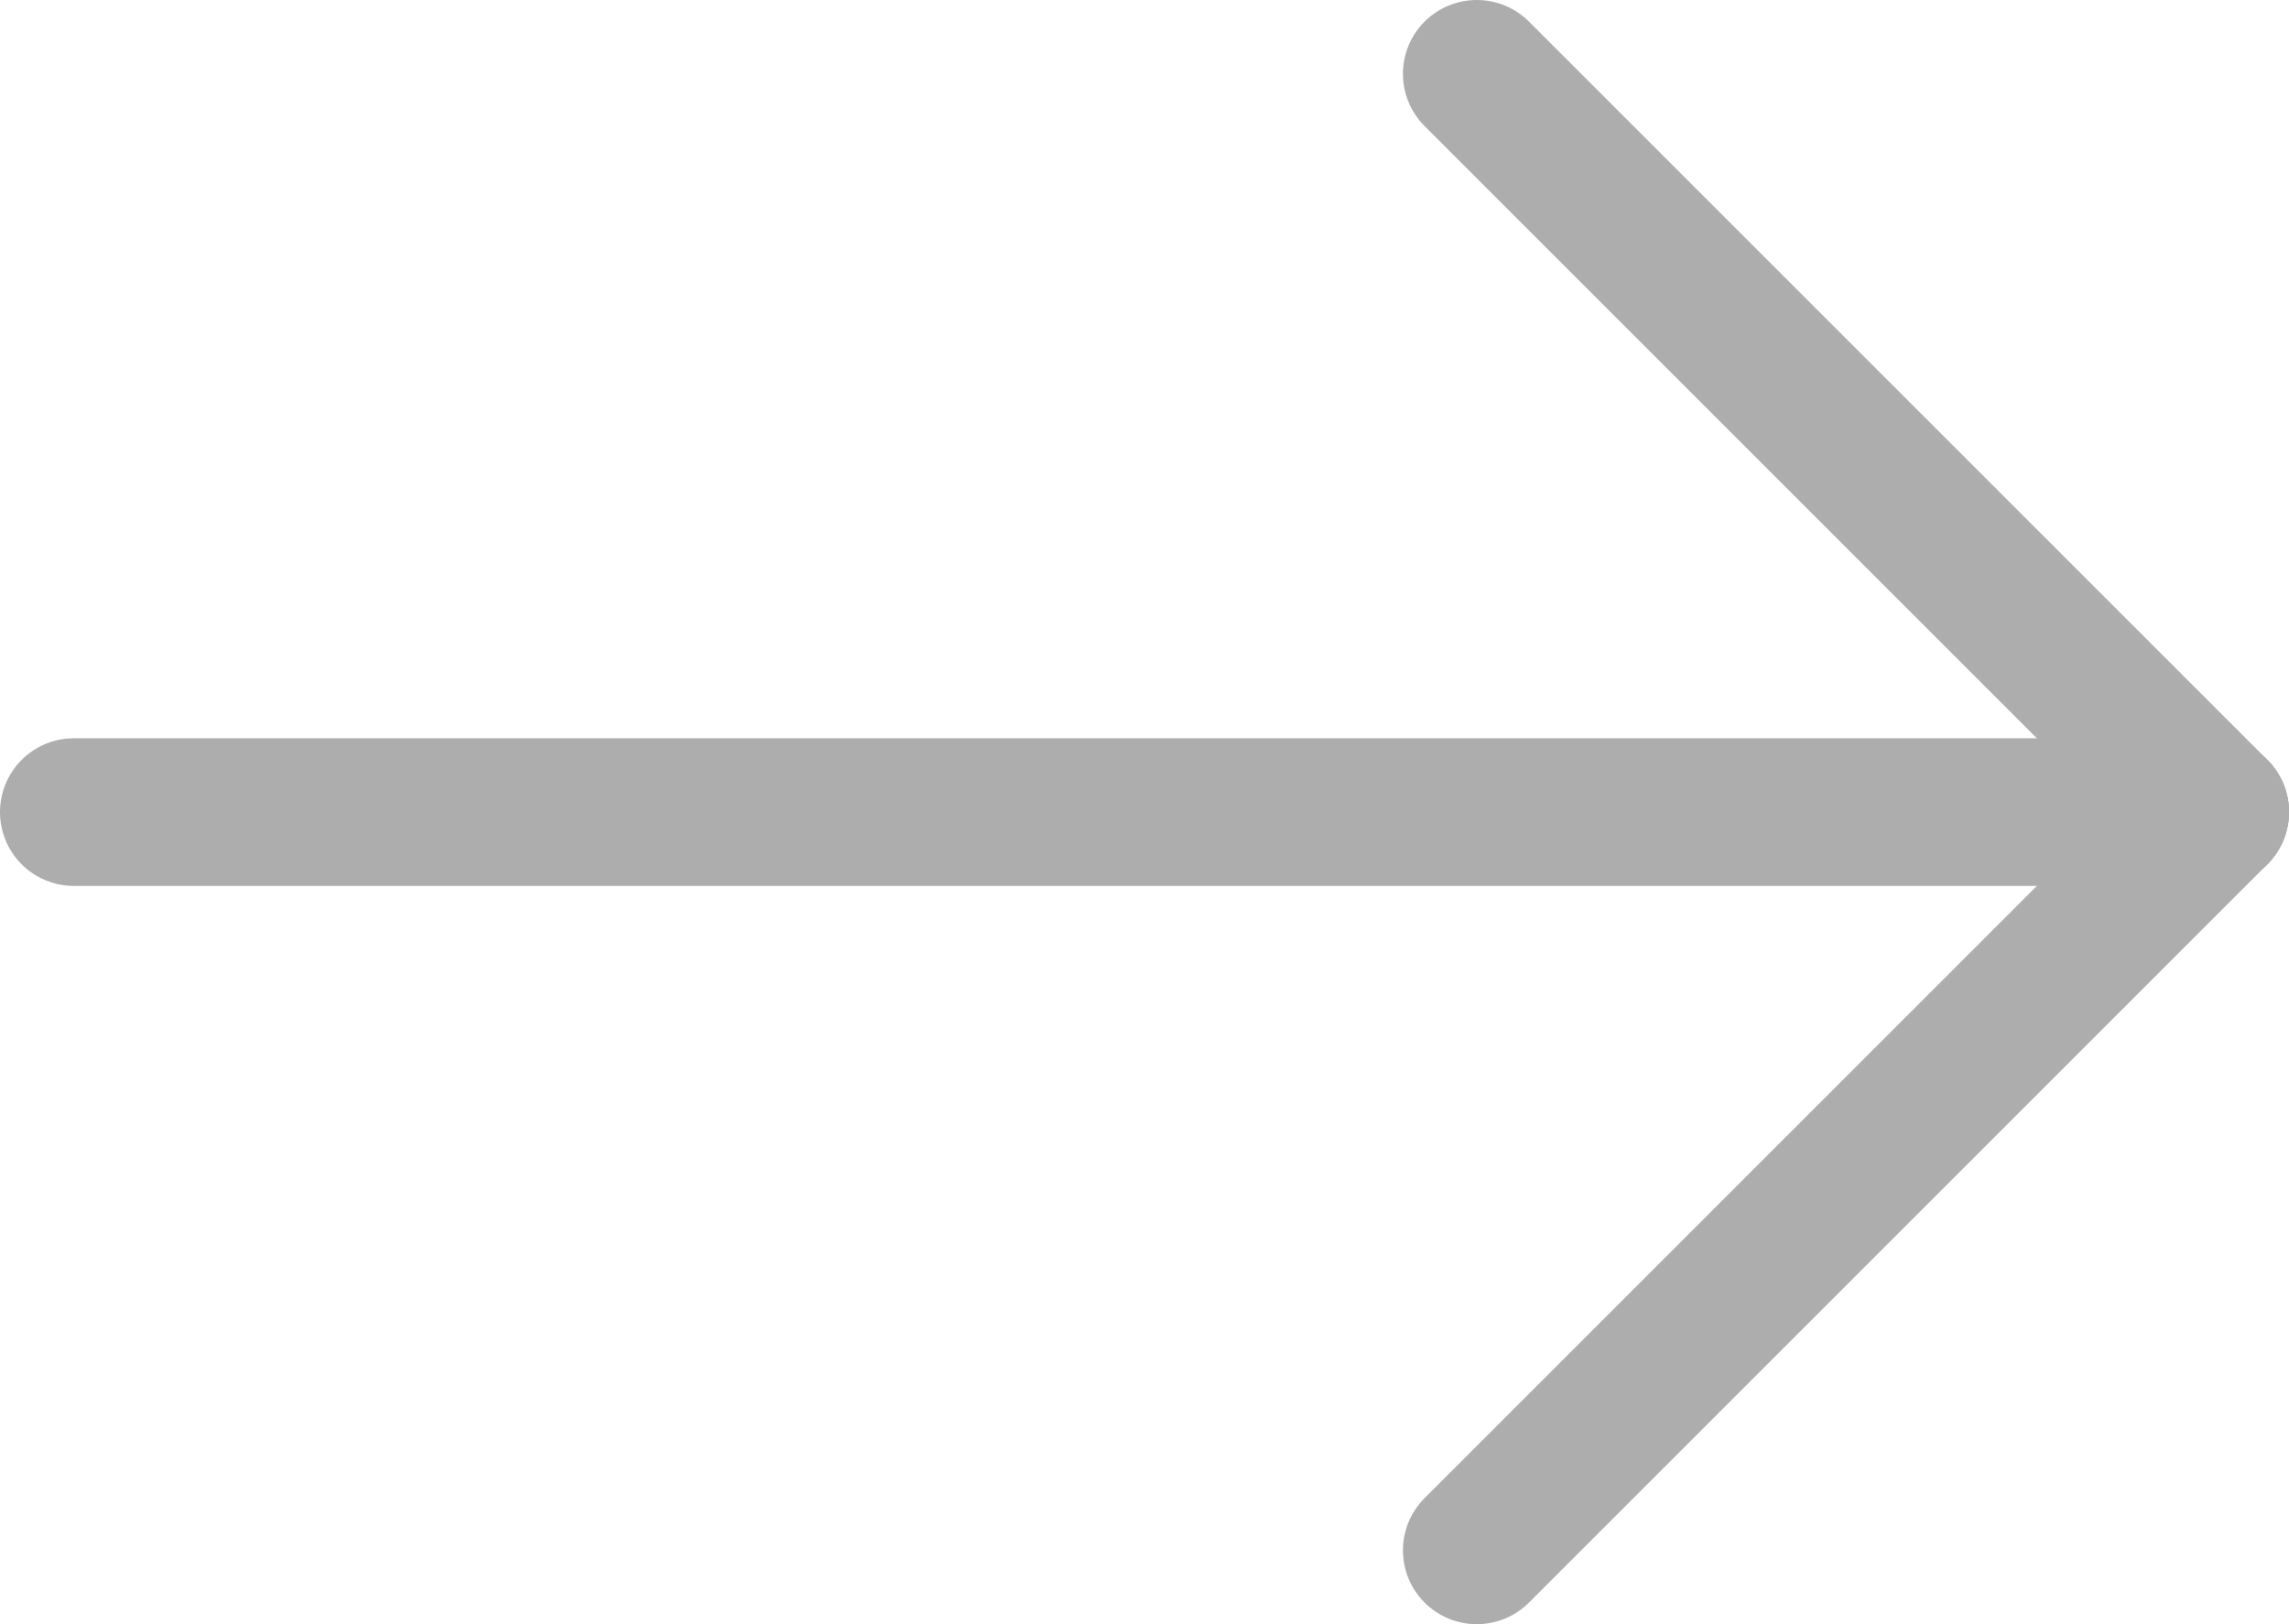
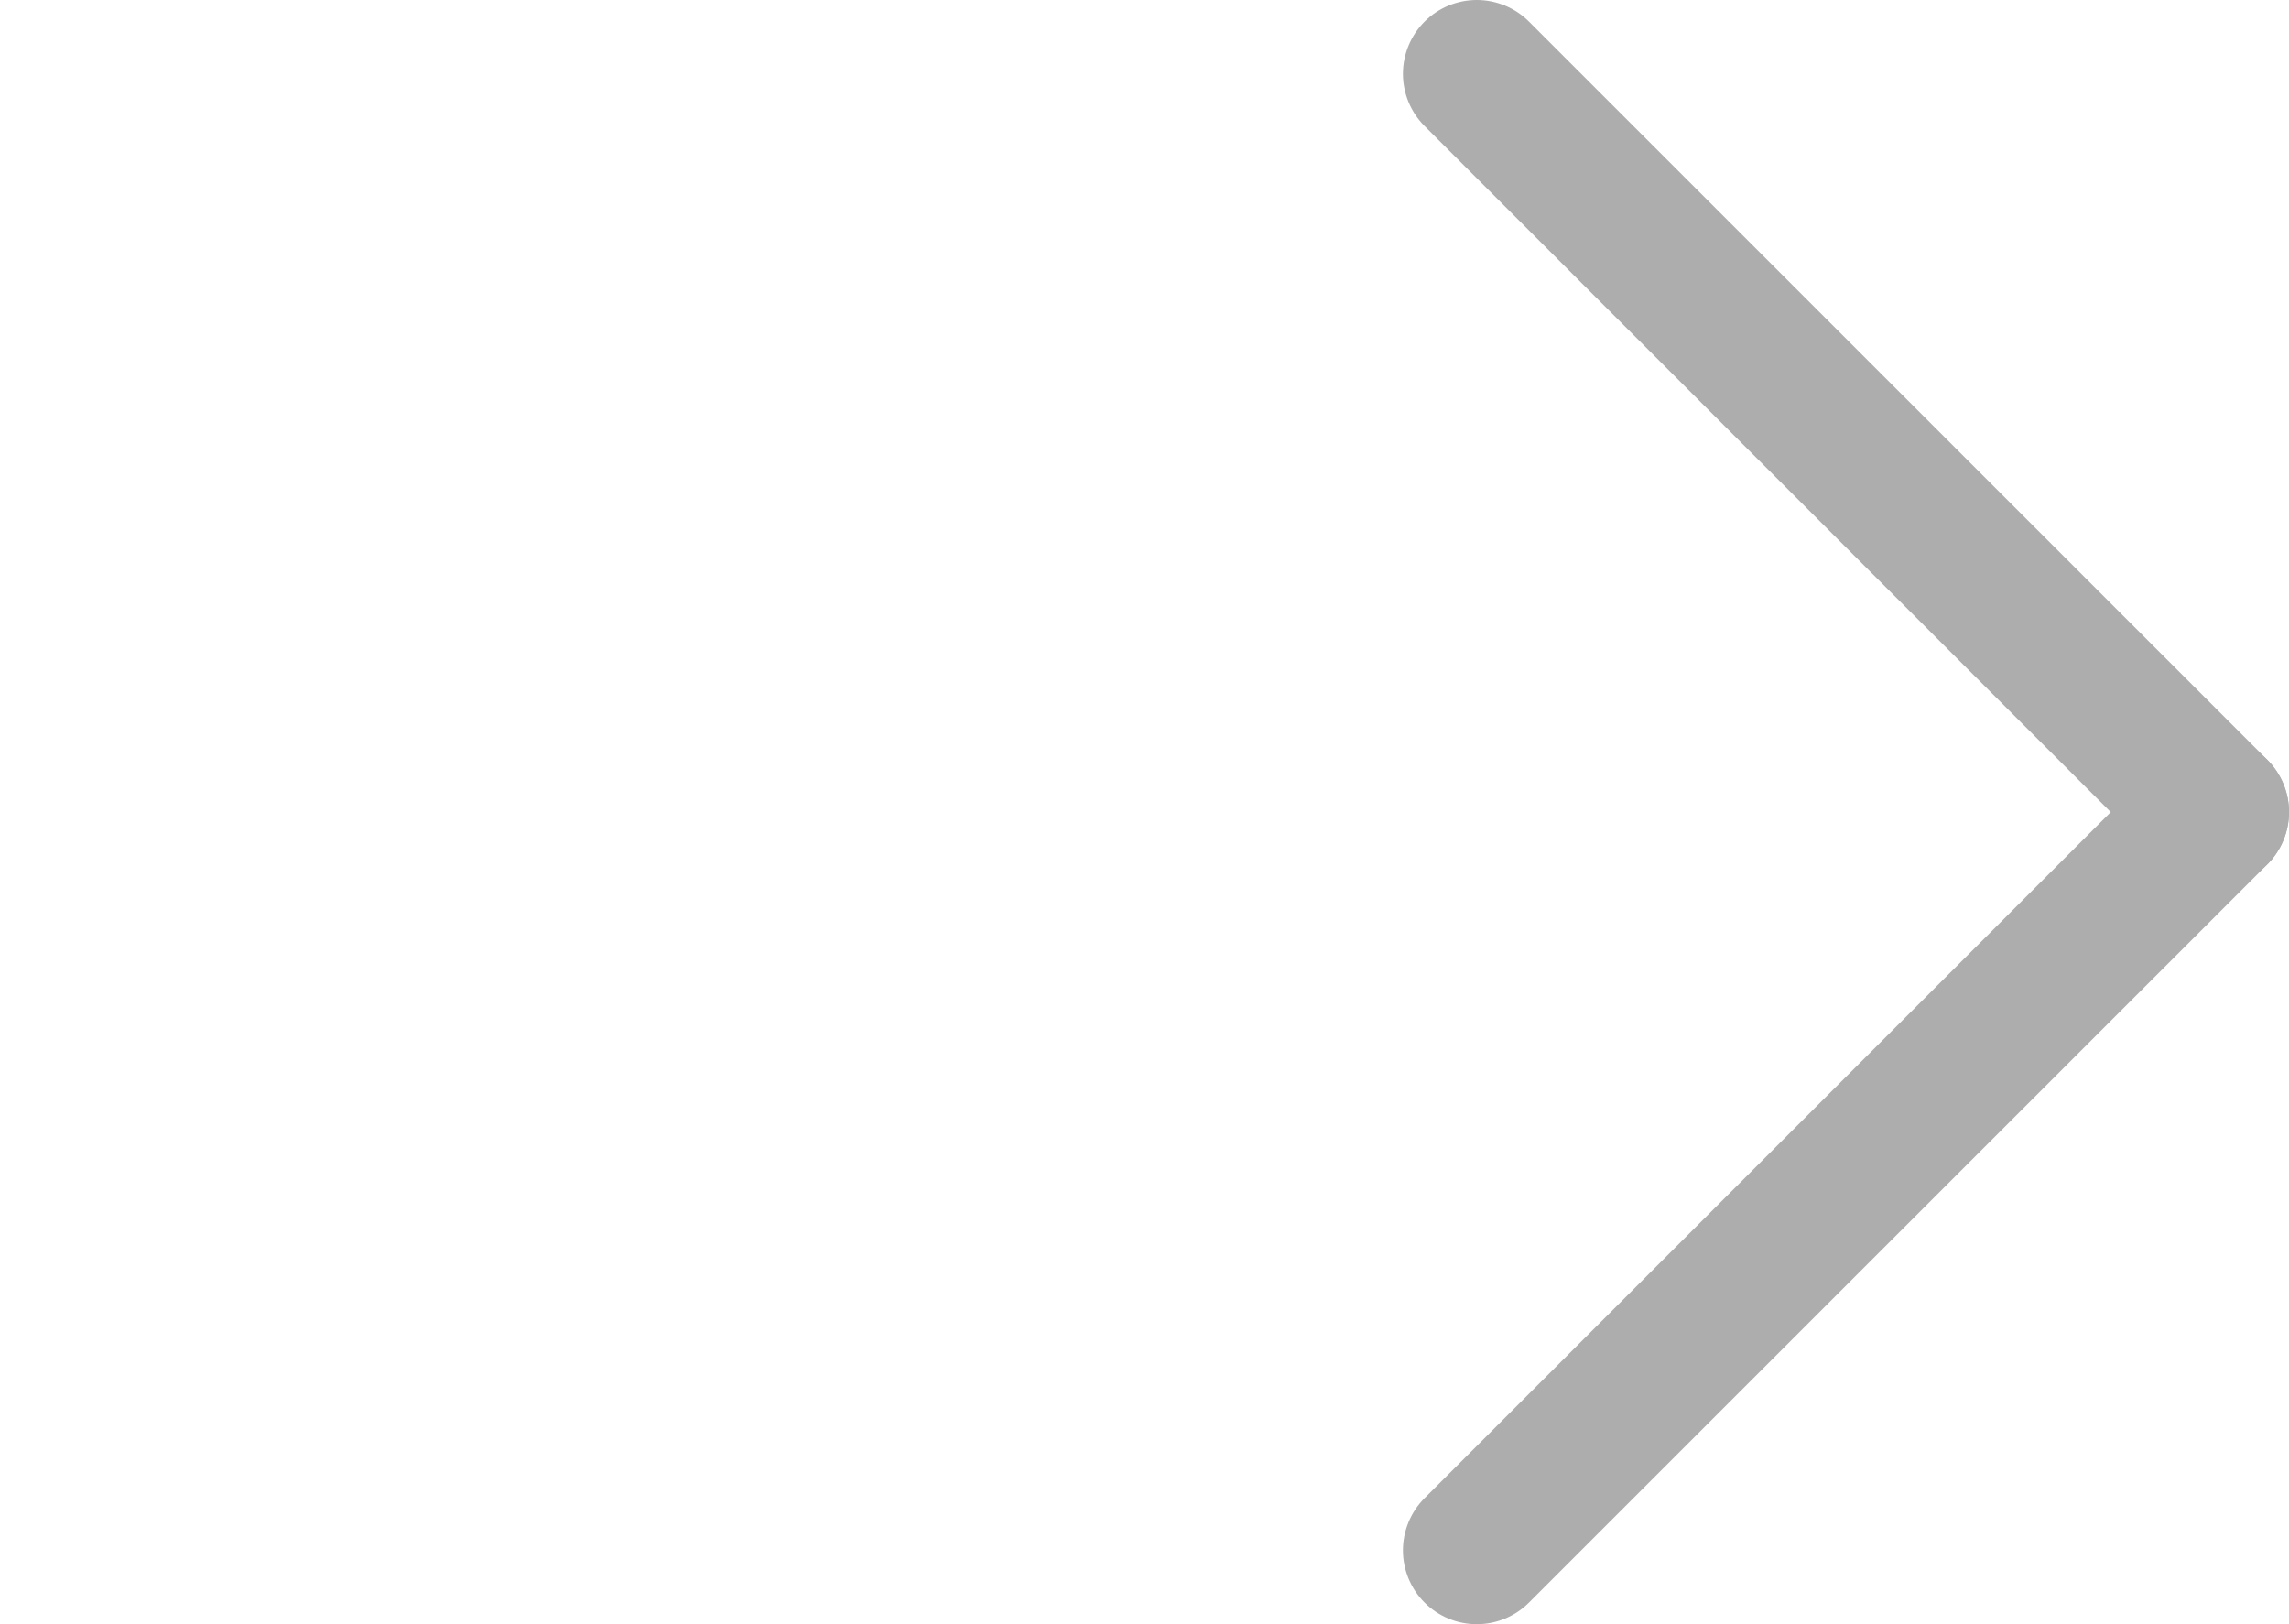
<svg xmlns="http://www.w3.org/2000/svg" width="31" height="22" viewBox="0 0 31 22" fill="none">
  <path d="M20 1L30 11" stroke="#ADADAD" stroke-width="2" stroke-linecap="round" />
  <path d="M20 21L30 11" stroke="#ADADAD" stroke-width="2" stroke-linecap="round" />
-   <path d="M30 11L1 11" stroke="#ADADAD" stroke-width="2" stroke-linecap="round" />
</svg>